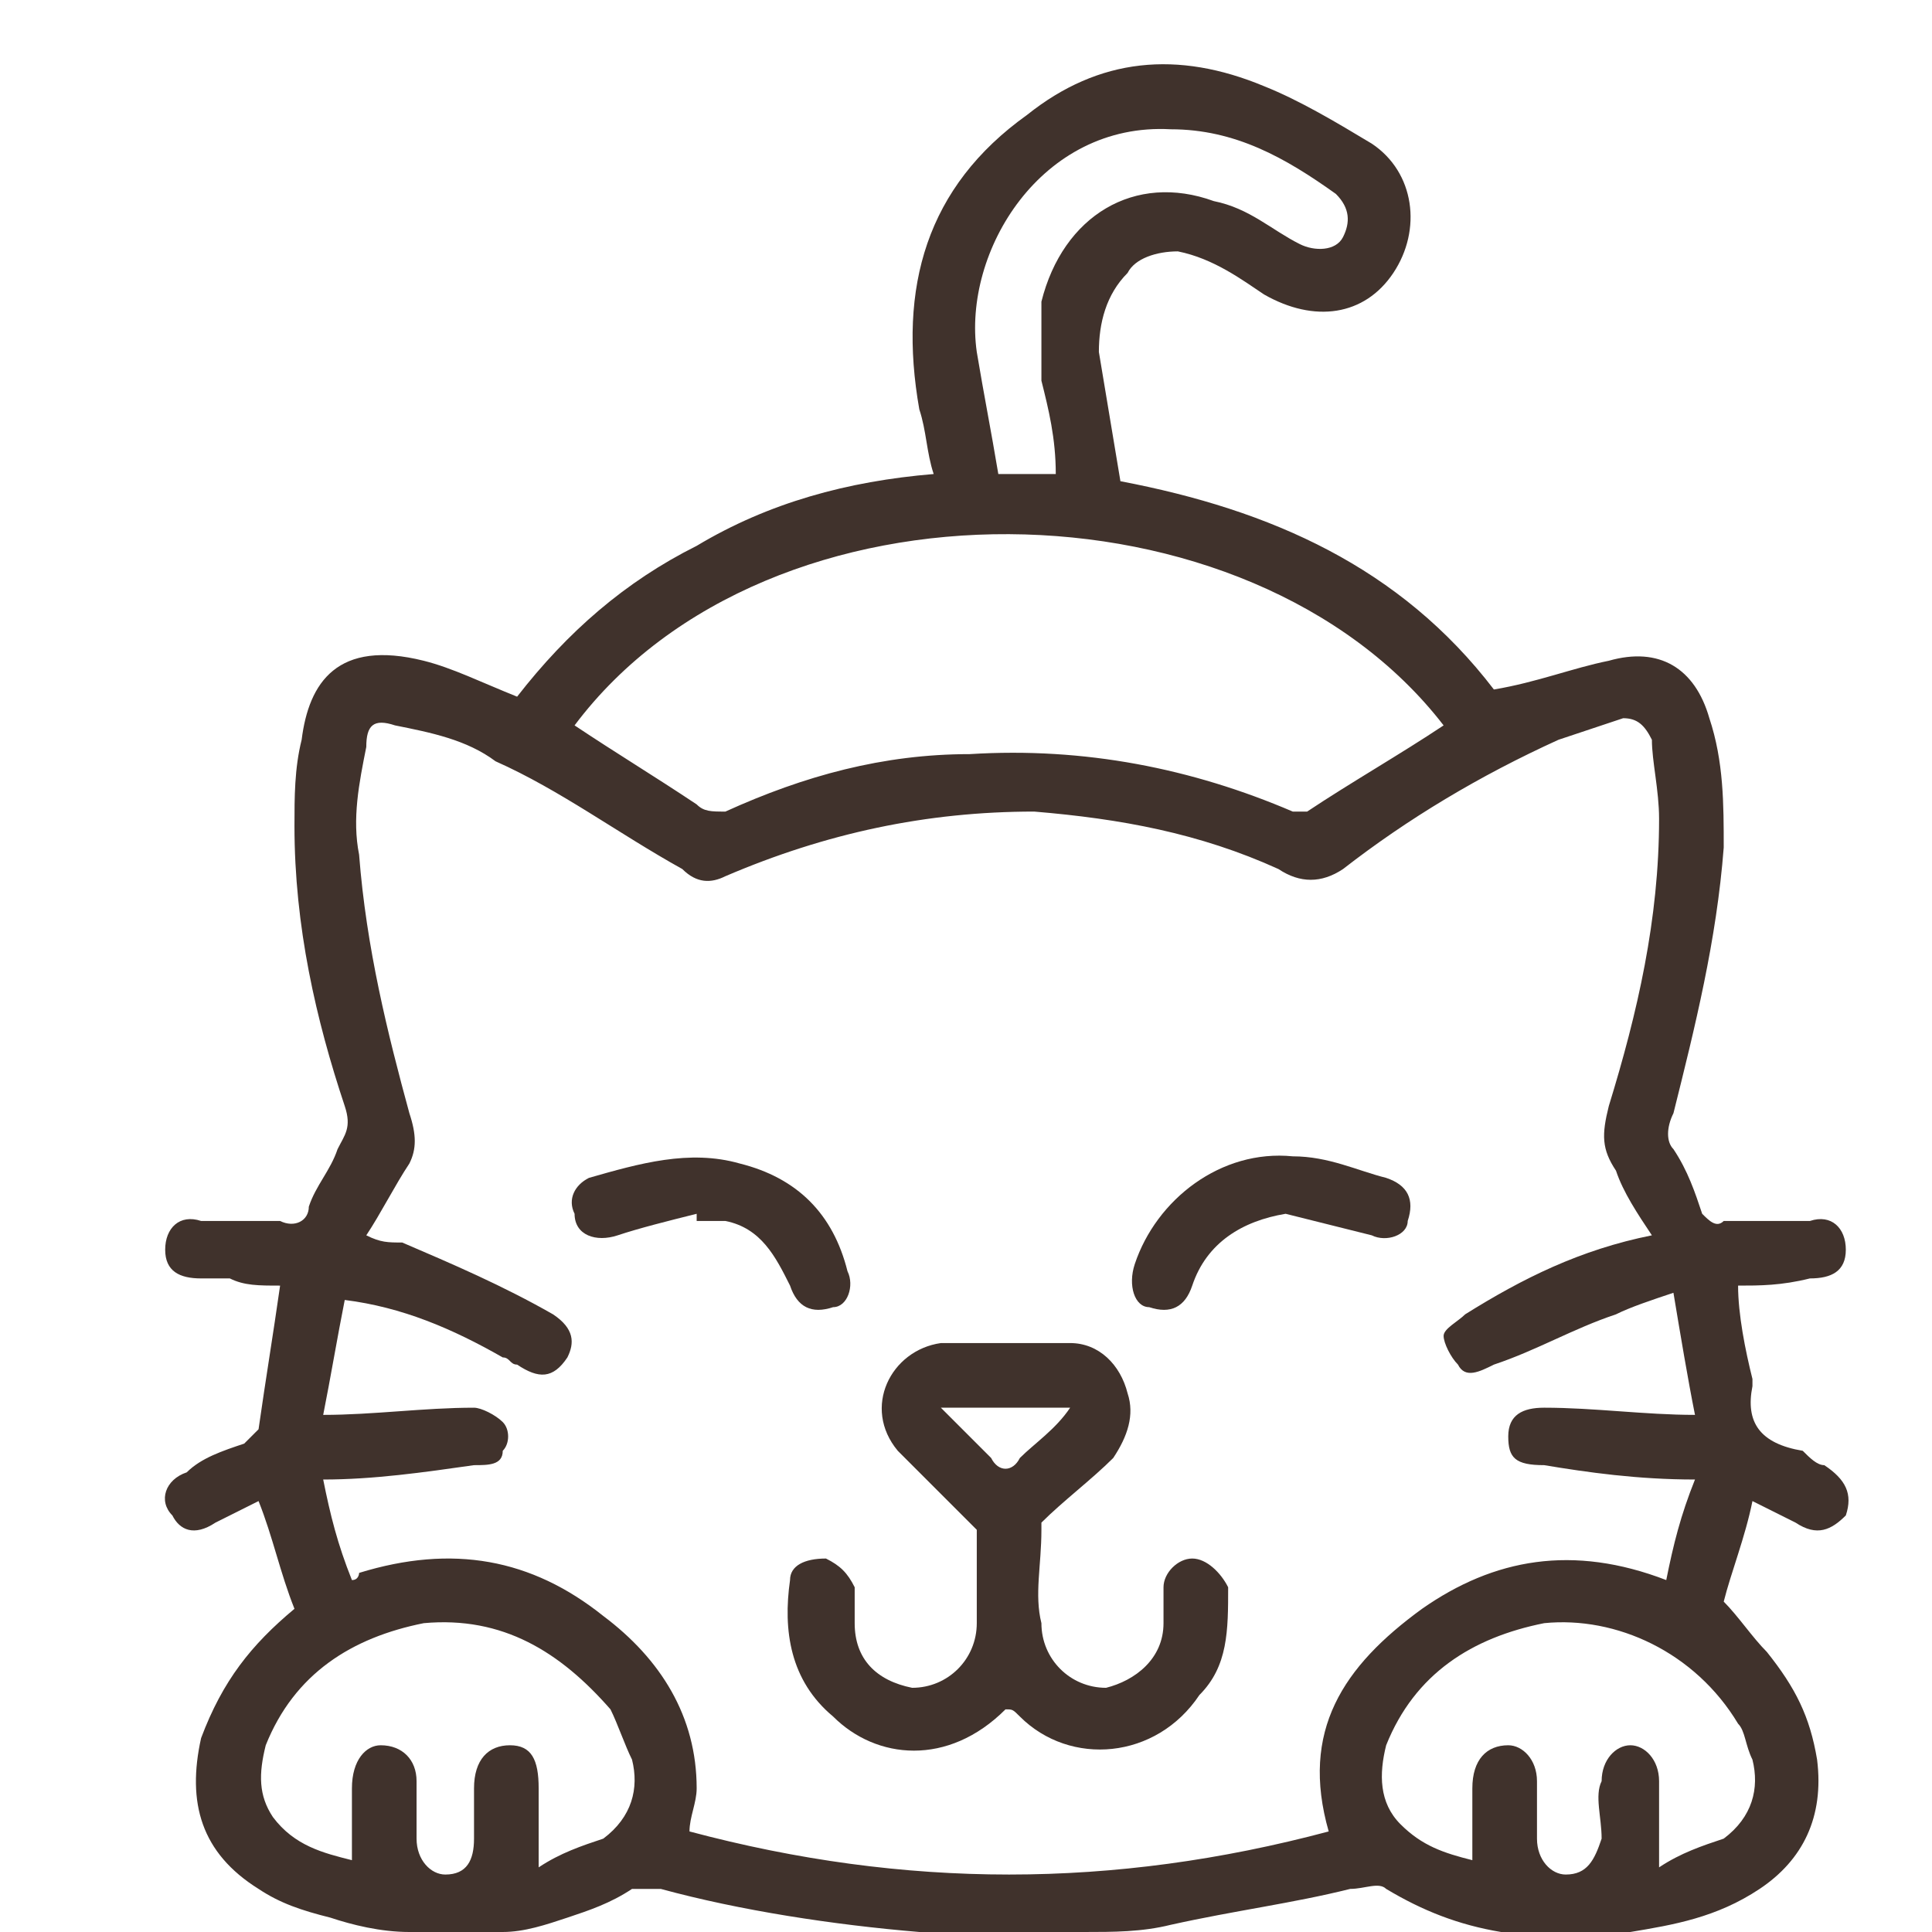
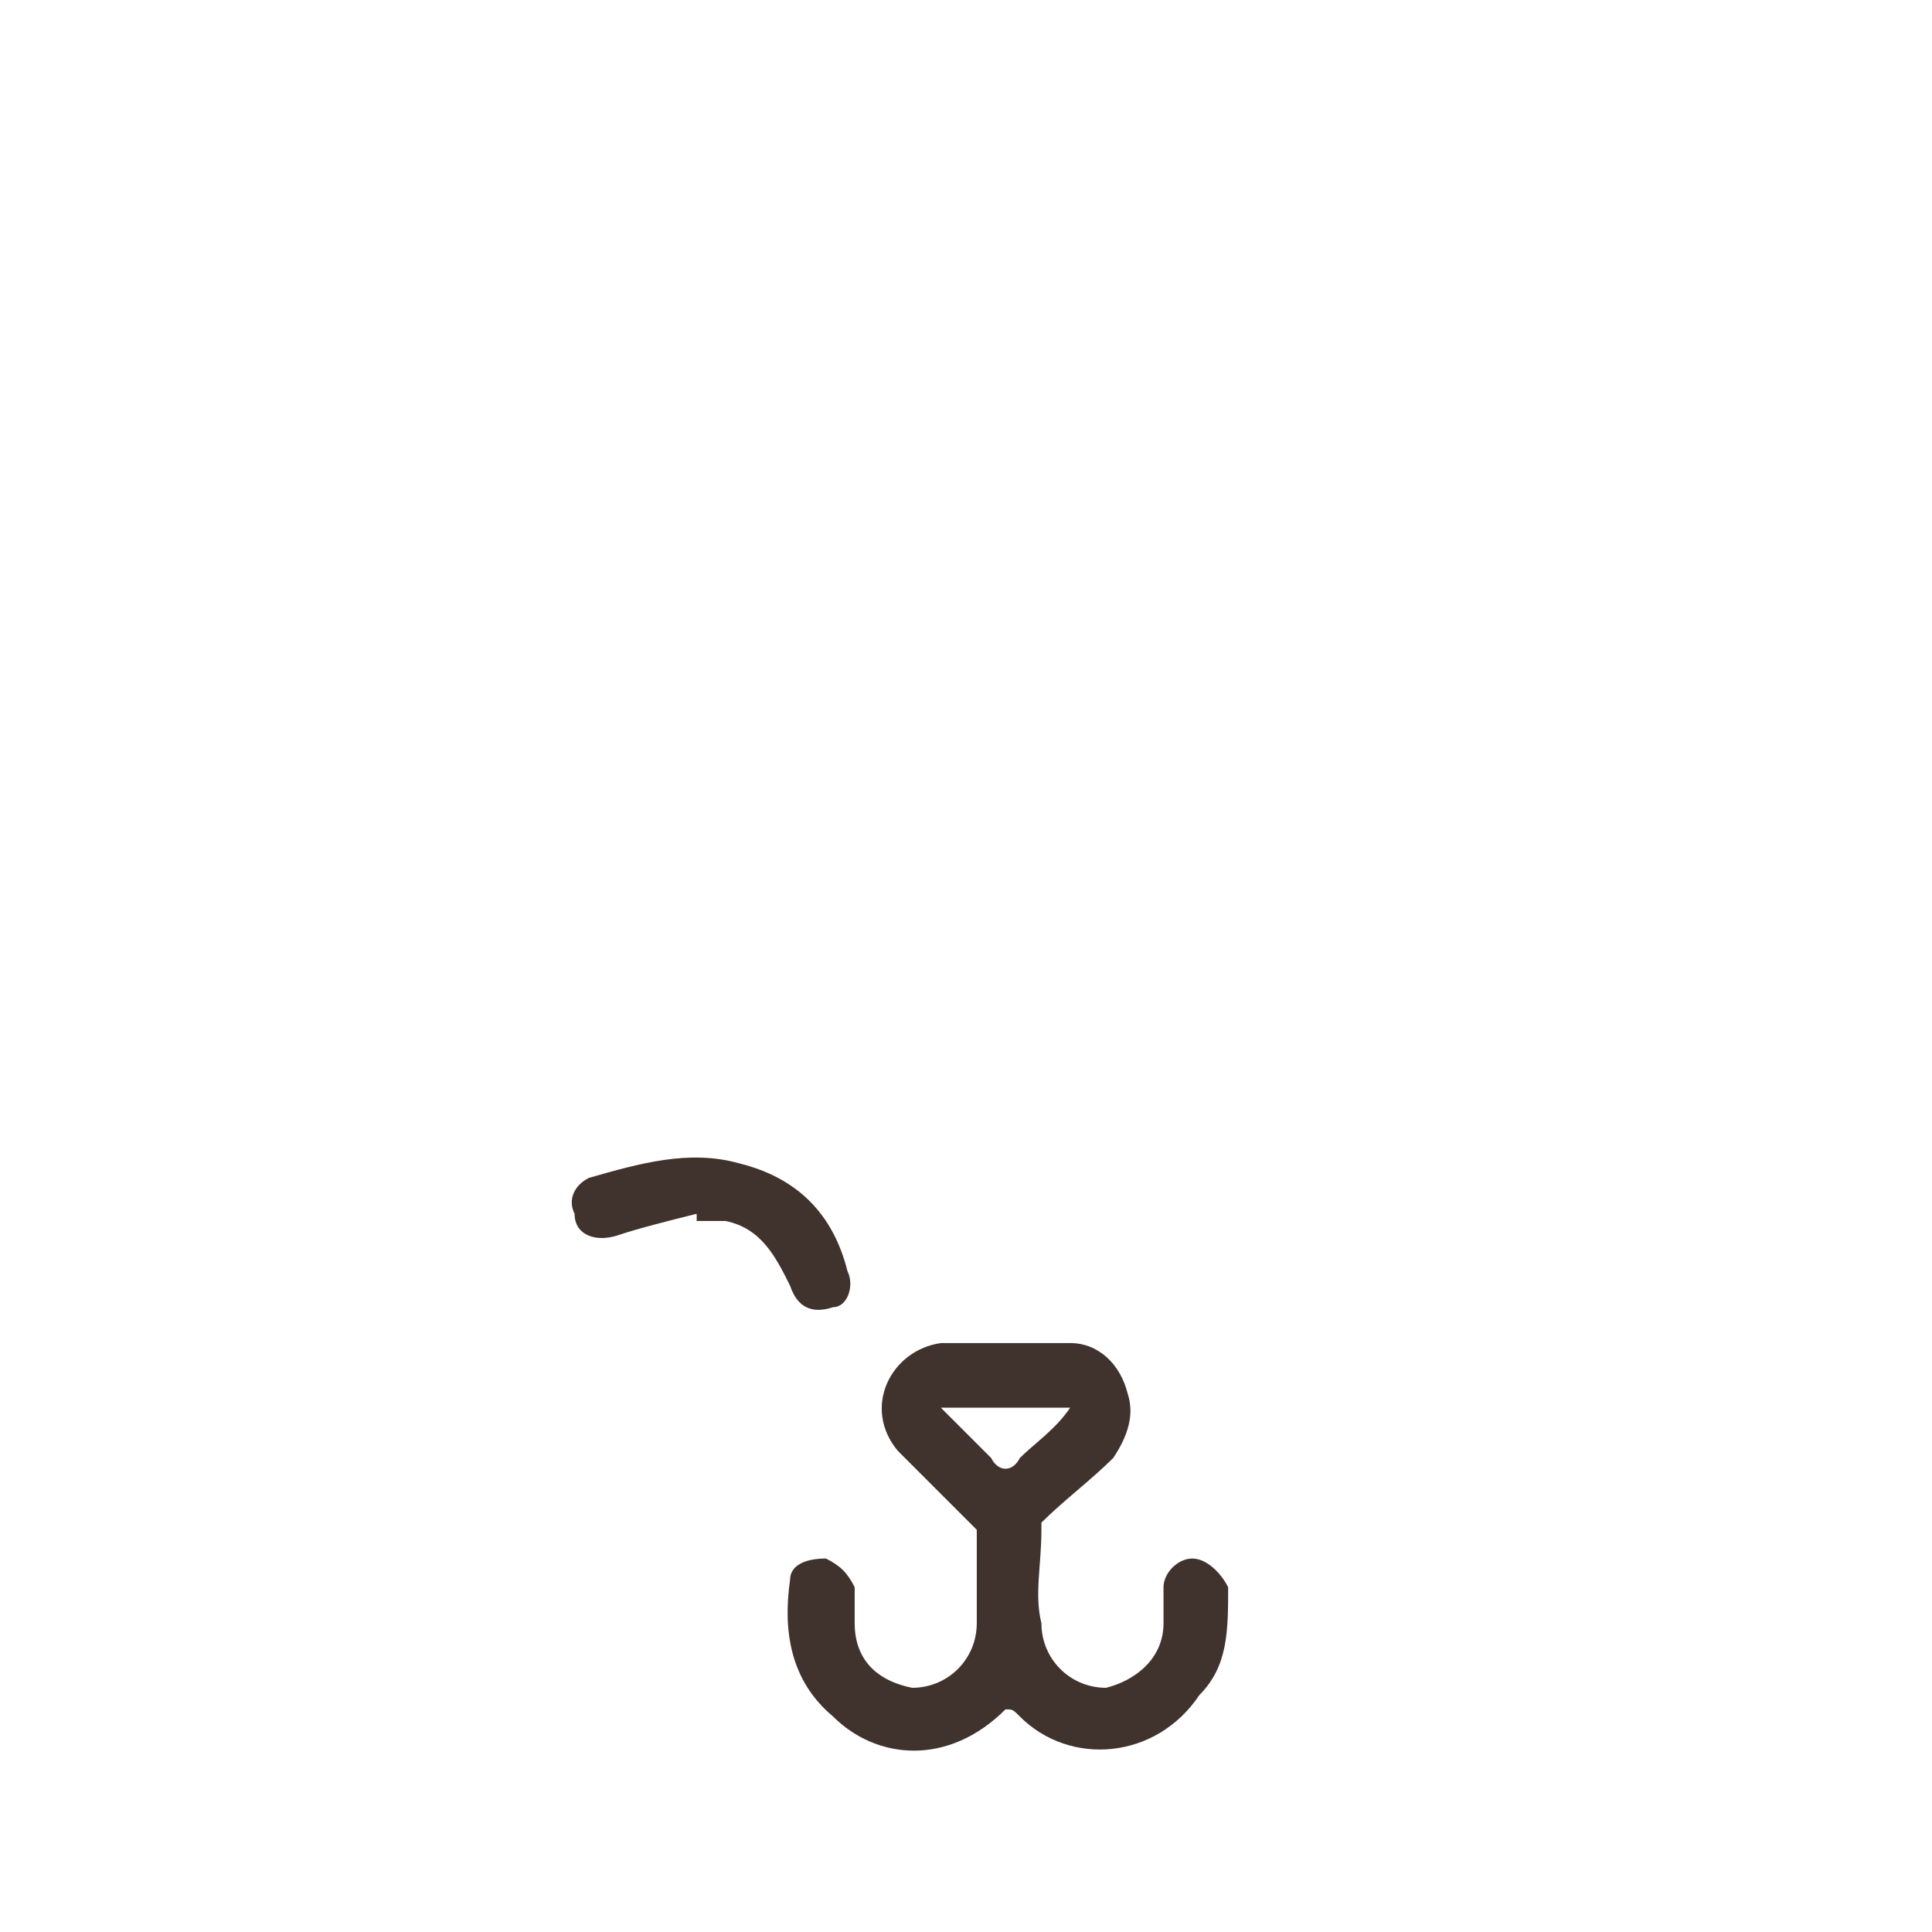
<svg xmlns="http://www.w3.org/2000/svg" xml:space="preserve" width="50px" height="50px" version="1.1" style="shape-rendering:geometricPrecision; text-rendering:geometricPrecision; image-rendering:optimizeQuality; fill-rule:evenodd; clip-rule:evenodd" viewBox="0 0 2.69 2.69">
  <defs>
    <style type="text/css">
   
    .fil1 {fill:none}
    .fil0 {fill:#40322C;fill-rule:nonzero}
   
  </style>
  </defs>
  <g id="Capa_x0020_1">
    <g id="_2208450636496">
      <g>
-         <path class="fil0" d="M0.57 2.69c-0.04,0 -0.08,-0.01 -0.11,-0.02 -0.04,-0.01 -0.07,-0.02 -0.1,-0.04 -0.08,-0.05 -0.1,-0.12 -0.08,-0.21 0.03,-0.08 0.07,-0.13 0.13,-0.18 -0.02,-0.05 -0.03,-0.1 -0.05,-0.15 -0.02,0.01 -0.04,0.02 -0.06,0.03 -0.03,0.02 -0.05,0.01 -0.06,-0.01 -0.02,-0.02 -0.01,-0.05 0.02,-0.06 0.02,-0.02 0.05,-0.03 0.08,-0.04 0.01,-0.01 0.02,-0.02 0.02,-0.02 0.01,-0.07 0.02,-0.13 0.03,-0.2 -0.03,0 -0.05,0 -0.07,-0.01 -0.02,0 -0.03,0 -0.04,0 -0.03,0 -0.05,-0.01 -0.05,-0.04 0,-0.03 0.02,-0.05 0.05,-0.04 0.04,0 0.08,0 0.11,0 0.02,0.01 0.04,0 0.04,-0.02 0.01,-0.03 0.03,-0.05 0.04,-0.08 0.01,-0.02 0.02,-0.03 0.01,-0.06 -0.04,-0.12 -0.07,-0.25 -0.07,-0.39 0,-0.04 0,-0.08 0.01,-0.12 0.01,-0.08 0.05,-0.14 0.17,-0.11 0.04,0.01 0.08,0.03 0.13,0.05 0.07,-0.09 0.15,-0.16 0.25,-0.21 0.1,-0.06 0.21,-0.09 0.33,-0.1 -0.01,-0.03 -0.01,-0.06 -0.02,-0.09 -0.03,-0.17 0.01,-0.31 0.15,-0.41 0.1,-0.08 0.21,-0.09 0.33,-0.04 0.05,0.02 0.1,0.05 0.15,0.08 0.06,0.04 0.07,0.12 0.03,0.18 -0.04,0.06 -0.11,0.07 -0.18,0.03 -0.03,-0.02 -0.07,-0.05 -0.12,-0.06 -0.03,0 -0.06,0.01 -0.07,0.03 -0.03,0.03 -0.04,0.07 -0.04,0.11 0.01,0.06 0.02,0.12 0.03,0.18 0.21,0.04 0.39,0.12 0.52,0.29 0.06,-0.01 0.11,-0.03 0.16,-0.04 0.07,-0.02 0.12,0.01 0.14,0.08 0.02,0.06 0.02,0.12 0.02,0.18 -0.01,0.13 -0.04,0.25 -0.07,0.37 -0.01,0.02 -0.01,0.04 0,0.05 0.02,0.03 0.03,0.06 0.04,0.09 0.01,0.01 0.02,0.02 0.03,0.01 0.04,0 0.08,0 0.12,0 0.03,-0.01 0.05,0.01 0.05,0.04 0,0.03 -0.02,0.04 -0.05,0.04 -0.04,0.01 -0.07,0.01 -0.1,0.01 0,0.04 0.01,0.09 0.02,0.13 0,0 0,0.01 0,0.01 -0.01,0.05 0.01,0.08 0.07,0.09 0.01,0.01 0.02,0.02 0.03,0.02 0.03,0.02 0.04,0.04 0.03,0.07 -0.02,0.02 -0.04,0.03 -0.07,0.01 -0.02,-0.01 -0.04,-0.02 -0.06,-0.03 -0.01,0.05 -0.03,0.1 -0.04,0.14 0.02,0.02 0.04,0.05 0.06,0.07 0.04,0.05 0.06,0.09 0.07,0.15 0.01,0.08 -0.02,0.14 -0.08,0.18 -0.06,0.04 -0.12,0.05 -0.18,0.06 -0.01,0 -0.02,0 -0.03,0 -0.05,0 -0.09,0 -0.14,0 0,0 -0.01,0 -0.01,0 -0.06,-0.01 -0.11,-0.03 -0.16,-0.06 -0.01,-0.01 -0.03,0 -0.05,0 -0.08,0.02 -0.16,0.03 -0.25,0.05 -0.04,0.01 -0.08,0.01 -0.12,0.01 -0.07,0 -0.14,0 -0.21,0 -0.01,0 -0.01,0 -0.02,0 -0.12,-0.01 -0.25,-0.03 -0.36,-0.06 -0.02,0 -0.03,0 -0.04,0 -0.03,0.02 -0.06,0.03 -0.09,0.04 -0.03,0.01 -0.06,0.02 -0.09,0.02 -0.05,0 -0.09,0 -0.13,0zm-0.06 -0.97l0 0c0.02,0.01 0.03,0.01 0.05,0.01 0.07,0.03 0.14,0.06 0.21,0.1 0.03,0.02 0.03,0.04 0.02,0.06 -0.02,0.03 -0.04,0.03 -0.07,0.01 -0.01,0 -0.01,-0.01 -0.02,-0.01 -0.07,-0.04 -0.14,-0.07 -0.22,-0.08 -0.01,0.05 -0.02,0.11 -0.03,0.16 0.07,0 0.14,-0.01 0.21,-0.01 0.01,0 0.03,0.01 0.04,0.02 0.01,0.01 0.01,0.03 0,0.04 0,0.02 -0.02,0.02 -0.04,0.02 -0.07,0.01 -0.14,0.02 -0.21,0.02 0.01,0.05 0.02,0.09 0.04,0.14 0.01,0 0.01,-0.01 0.01,-0.01 0.13,-0.04 0.24,-0.02 0.34,0.06 0.08,0.06 0.13,0.14 0.13,0.24 0,0.02 -0.01,0.04 -0.01,0.06 0.3,0.08 0.59,0.08 0.89,0 -0.04,-0.14 0.02,-0.23 0.13,-0.31 0.1,-0.07 0.21,-0.09 0.34,-0.04 0.01,-0.05 0.02,-0.09 0.04,-0.14 -0.08,0 -0.15,-0.01 -0.21,-0.02 -0.04,0 -0.05,-0.01 -0.05,-0.04 0,-0.03 0.02,-0.04 0.05,-0.04 0.07,0 0.14,0.01 0.21,0.01 -0.01,-0.05 -0.02,-0.11 -0.03,-0.17 -0.03,0.01 -0.06,0.02 -0.08,0.03 -0.06,0.02 -0.11,0.05 -0.17,0.07 -0.02,0.01 -0.04,0.02 -0.05,0 -0.01,-0.01 -0.02,-0.03 -0.02,-0.04 0,-0.01 0.02,-0.02 0.03,-0.03 0.08,-0.05 0.16,-0.09 0.26,-0.11 -0.02,-0.03 -0.04,-0.06 -0.05,-0.09 -0.02,-0.03 -0.02,-0.05 -0.01,-0.09 0.04,-0.13 0.07,-0.26 0.07,-0.4 0,-0.04 -0.01,-0.08 -0.01,-0.11 -0.01,-0.02 -0.02,-0.03 -0.04,-0.03 -0.03,0.01 -0.06,0.02 -0.09,0.03 -0.11,0.05 -0.21,0.11 -0.3,0.18 -0.03,0.02 -0.06,0.02 -0.09,0 -0.11,-0.05 -0.22,-0.07 -0.34,-0.08 -0.15,0 -0.29,0.03 -0.43,0.09 -0.02,0.01 -0.04,0.01 -0.06,-0.01 -0.09,-0.05 -0.17,-0.11 -0.26,-0.15 -0.04,-0.03 -0.09,-0.04 -0.14,-0.05 -0.03,-0.01 -0.04,0 -0.04,0.03 -0.01,0.05 -0.02,0.1 -0.01,0.15 0.01,0.13 0.04,0.25 0.07,0.36 0.01,0.03 0.01,0.05 0,0.07 -0.02,0.03 -0.04,0.07 -0.06,0.1zm0.29 -0.71l0 0c0.06,0.04 0.11,0.07 0.17,0.11 0.01,0.01 0.02,0.01 0.04,0.01 0.11,-0.05 0.22,-0.08 0.34,-0.08 0.16,-0.01 0.31,0.02 0.45,0.08 0.01,0 0.02,0 0.02,0 0.06,-0.04 0.13,-0.08 0.19,-0.12 -0.27,-0.35 -0.94,-0.36 -1.21,0zm-0.05 1.59l0 0c0.03,-0.02 0.06,-0.03 0.09,-0.04 0.04,-0.03 0.05,-0.07 0.04,-0.11 -0.01,-0.02 -0.02,-0.05 -0.03,-0.07 -0.07,-0.08 -0.15,-0.13 -0.26,-0.12 -0.1,0.02 -0.18,0.07 -0.22,0.17 -0.01,0.04 -0.01,0.07 0.01,0.1 0.03,0.04 0.07,0.05 0.11,0.06 0,-0.04 0,-0.07 0,-0.1 0,-0.04 0.02,-0.06 0.04,-0.06 0.03,0 0.05,0.02 0.05,0.05 0,0.03 0,0.06 0,0.08 0,0.03 0.02,0.05 0.04,0.05 0.03,0 0.04,-0.02 0.04,-0.05 0,-0.02 0,-0.05 0,-0.07 0,-0.04 0.02,-0.06 0.05,-0.06 0.03,0 0.04,0.02 0.04,0.06 0,0.03 0,0.07 0,0.11zm1.56 0l0 0c0.03,-0.02 0.06,-0.03 0.09,-0.04 0.04,-0.03 0.05,-0.07 0.04,-0.11 -0.01,-0.02 -0.01,-0.04 -0.02,-0.05 -0.06,-0.1 -0.17,-0.15 -0.27,-0.14 -0.1,0.02 -0.18,0.07 -0.22,0.17 -0.01,0.04 -0.01,0.08 0.02,0.11 0.03,0.03 0.06,0.04 0.1,0.05 0,-0.04 0,-0.07 0,-0.1 0,-0.04 0.02,-0.06 0.05,-0.06 0.02,0 0.04,0.02 0.04,0.05 0,0.03 0,0.05 0,0.08 0,0.03 0.02,0.05 0.04,0.05 0.03,0 0.04,-0.02 0.05,-0.05 0,-0.03 -0.01,-0.06 0,-0.08 0,-0.03 0.02,-0.05 0.04,-0.05 0.02,0 0.04,0.02 0.04,0.05 0,0.03 0,0.07 0,0.12zm-0.84 -1.94l0 0c0,-0.05 -0.01,-0.09 -0.02,-0.13 0,-0.04 0,-0.08 0,-0.11 0.03,-0.12 0.13,-0.18 0.24,-0.14 0.05,0.01 0.08,0.04 0.12,0.06 0.02,0.01 0.05,0.01 0.06,-0.01 0.01,-0.02 0.01,-0.04 -0.01,-0.06 -0.07,-0.05 -0.14,-0.09 -0.23,-0.09 -0.18,-0.01 -0.29,0.17 -0.27,0.31 0.01,0.06 0.02,0.11 0.03,0.17 0.02,0 0.05,0 0.08,0z" />
        <path class="fil0" d="M1.4 2.38c-0.08,0.08 -0.18,0.07 -0.24,0.01 -0.06,-0.05 -0.07,-0.12 -0.06,-0.19 0,-0.02 0.02,-0.03 0.05,-0.03 0.02,0.01 0.03,0.02 0.04,0.04 0,0.02 0,0.03 0,0.05 0,0.05 0.03,0.08 0.08,0.09 0.05,0 0.09,-0.04 0.09,-0.09 0,-0.04 0,-0.08 0,-0.13 0,0 -0.01,-0.01 -0.01,-0.01 -0.04,-0.04 -0.07,-0.07 -0.1,-0.1 -0.05,-0.06 -0.01,-0.14 0.06,-0.15 0.06,0 0.12,0 0.18,0 0.04,0 0.07,0.03 0.08,0.07 0.01,0.03 0,0.06 -0.02,0.09 -0.03,0.03 -0.07,0.06 -0.1,0.09 0,0 0,0.01 0,0.01 0,0.05 -0.01,0.09 0,0.13 0,0.05 0.04,0.09 0.09,0.09 0.04,-0.01 0.08,-0.04 0.08,-0.09 0,-0.02 0,-0.03 0,-0.05 0,-0.02 0.02,-0.04 0.04,-0.04 0.02,0 0.04,0.02 0.05,0.04 0,0.06 0,0.11 -0.04,0.15 -0.06,0.09 -0.18,0.1 -0.25,0.03 -0.01,-0.01 -0.01,-0.01 -0.02,-0.01zm0.09 -0.42l0 0c-0.06,0 -0.12,0 -0.18,0 0.03,0.03 0.05,0.05 0.07,0.07 0.01,0.02 0.03,0.02 0.04,0 0.02,-0.02 0.05,-0.04 0.07,-0.07z" />
-         <path class="fil0" d="M1.79 1.69c-0.06,0.01 -0.11,0.04 -0.13,0.1 -0.01,0.03 -0.03,0.04 -0.06,0.03 -0.02,0 -0.03,-0.03 -0.02,-0.06 0.03,-0.09 0.12,-0.16 0.22,-0.15 0.05,0 0.09,0.02 0.13,0.03 0.03,0.01 0.04,0.03 0.03,0.06 0,0.02 -0.03,0.03 -0.05,0.02 -0.04,-0.01 -0.08,-0.02 -0.12,-0.03z" />
        <path class="fil0" d="M0.97 1.69c-0.04,0.01 -0.08,0.02 -0.11,0.03 -0.03,0.01 -0.06,0 -0.06,-0.03 -0.01,-0.02 0,-0.04 0.02,-0.05 0.07,-0.02 0.14,-0.04 0.21,-0.02 0.08,0.02 0.13,0.07 0.15,0.15 0.01,0.02 0,0.05 -0.02,0.05 -0.03,0.01 -0.05,0 -0.06,-0.03 -0.02,-0.04 -0.04,-0.08 -0.09,-0.09 -0.02,0 -0.03,0 -0.04,0 0,0 0,-0.01 0,-0.01z" />
      </g>
      <rect class="fil1" width="2.69" height="2.69" />
    </g>
  </g>
</svg>